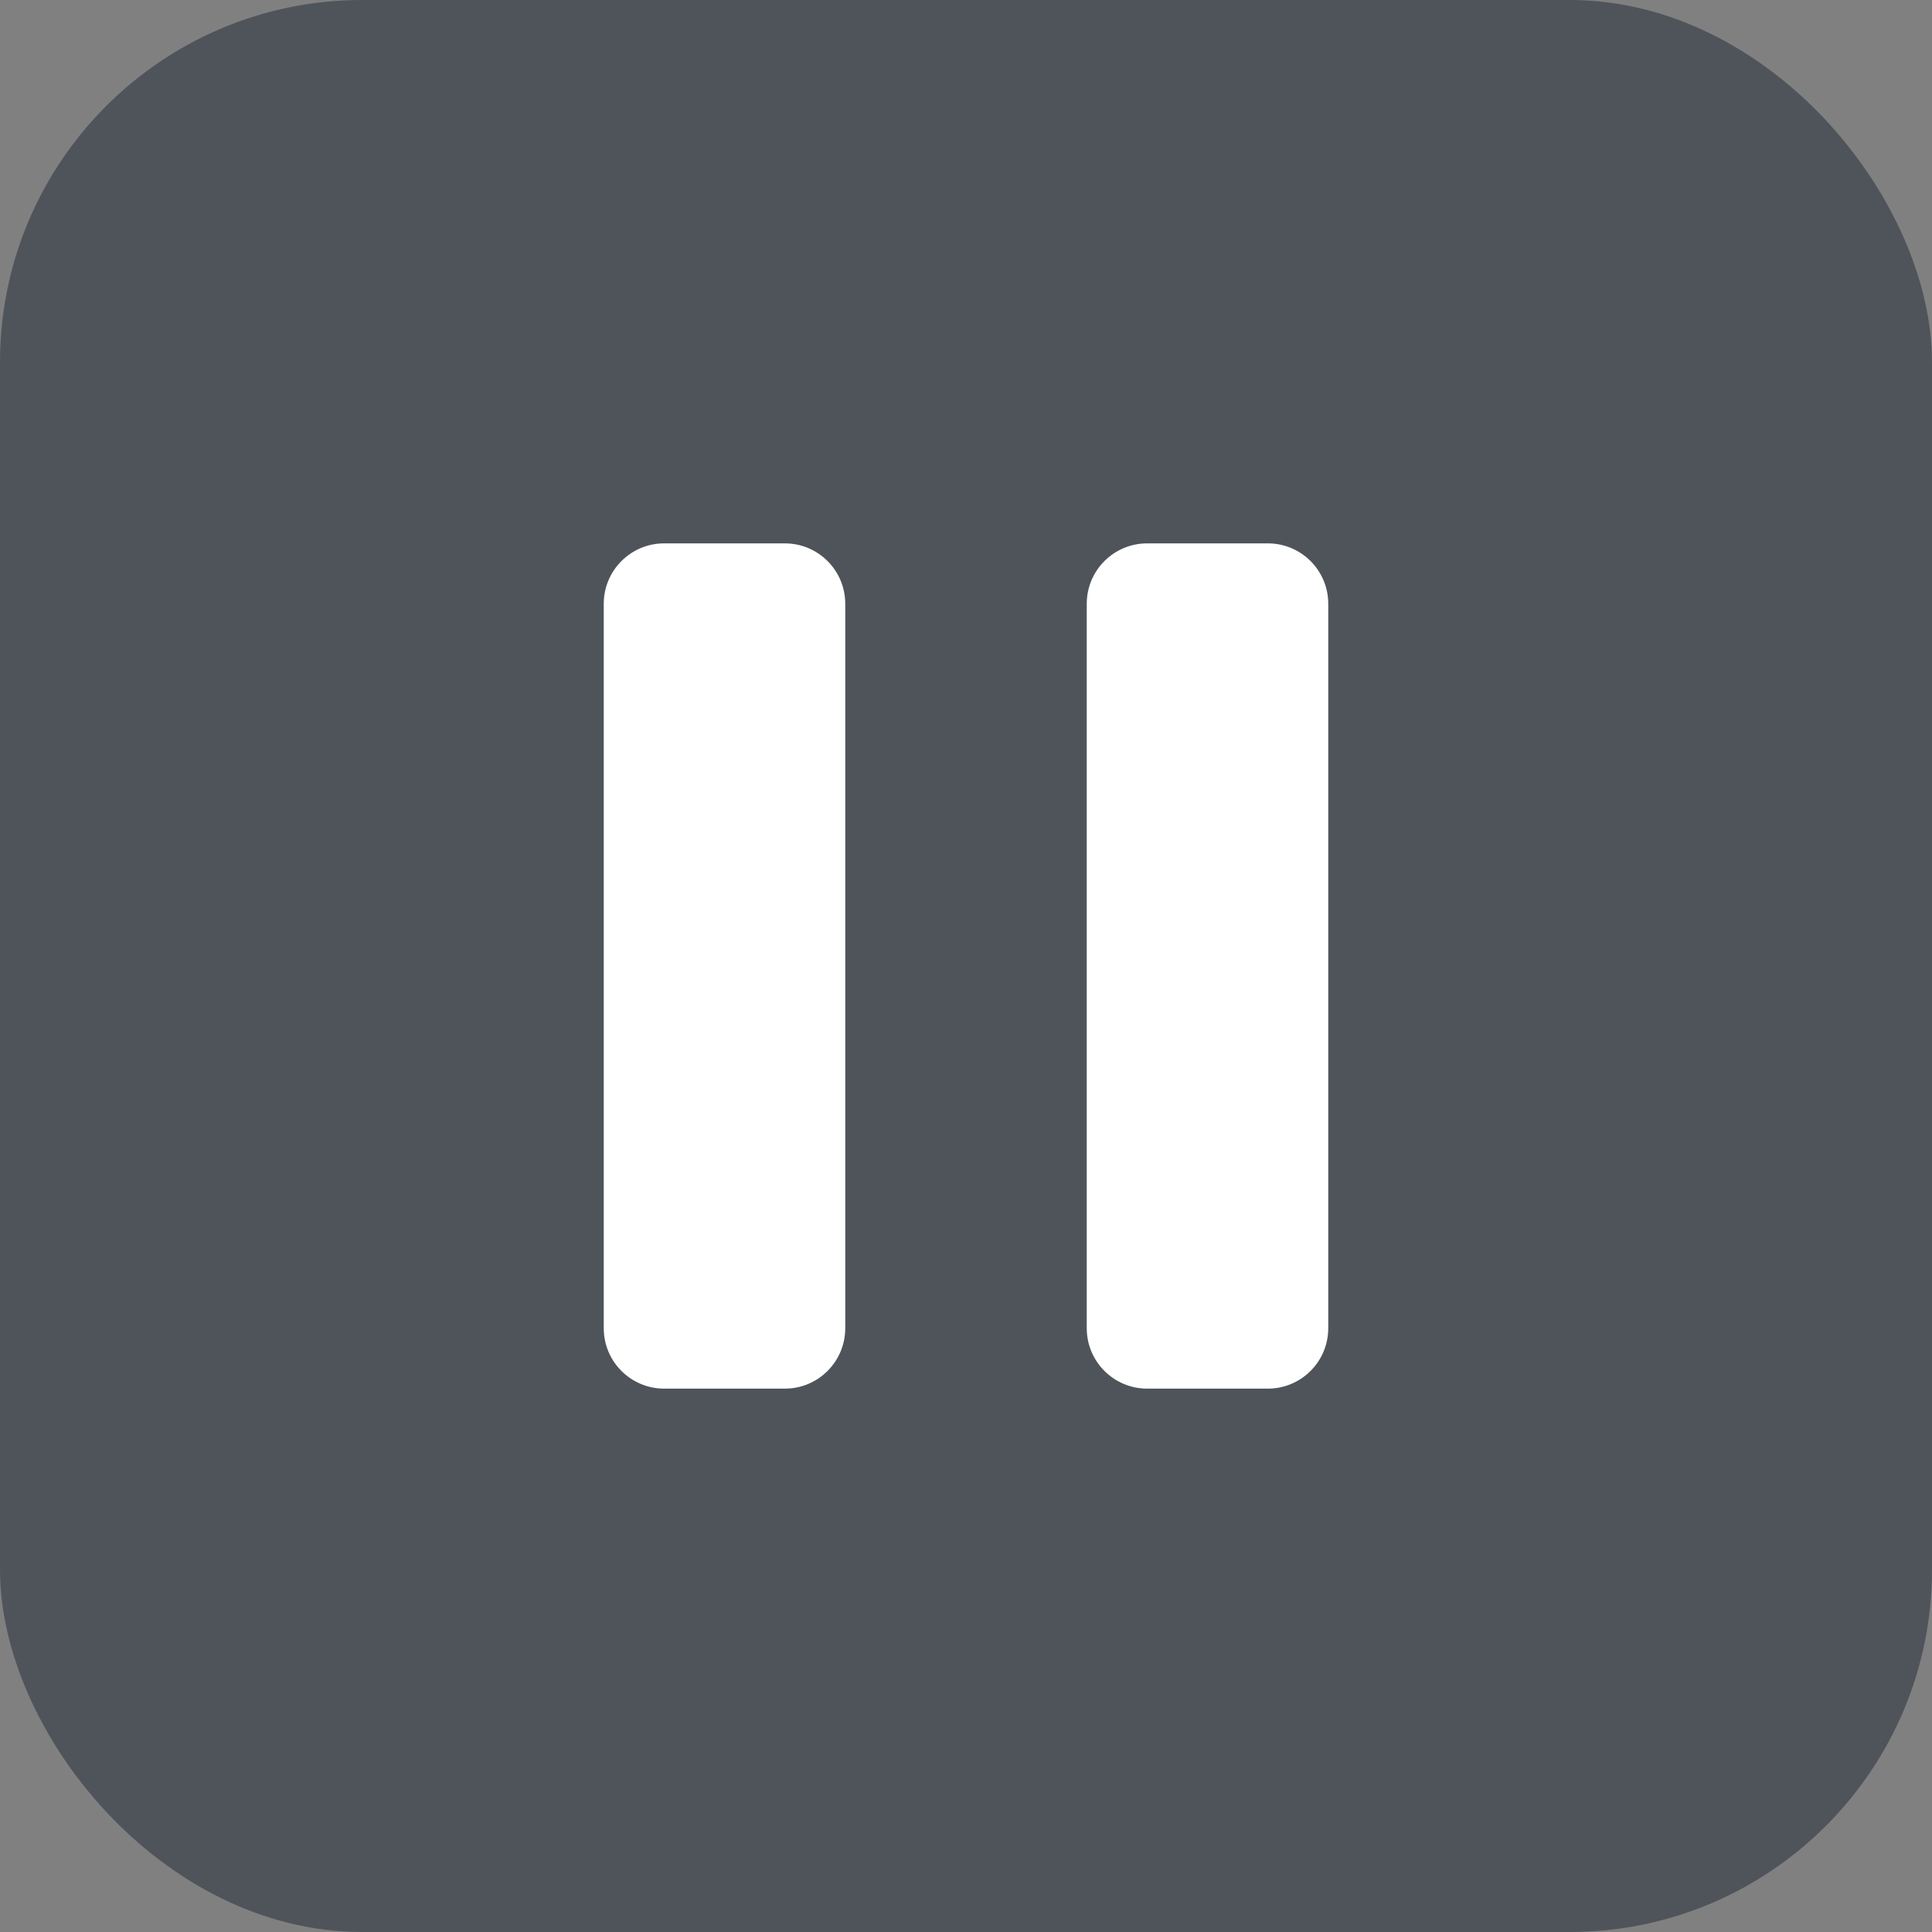
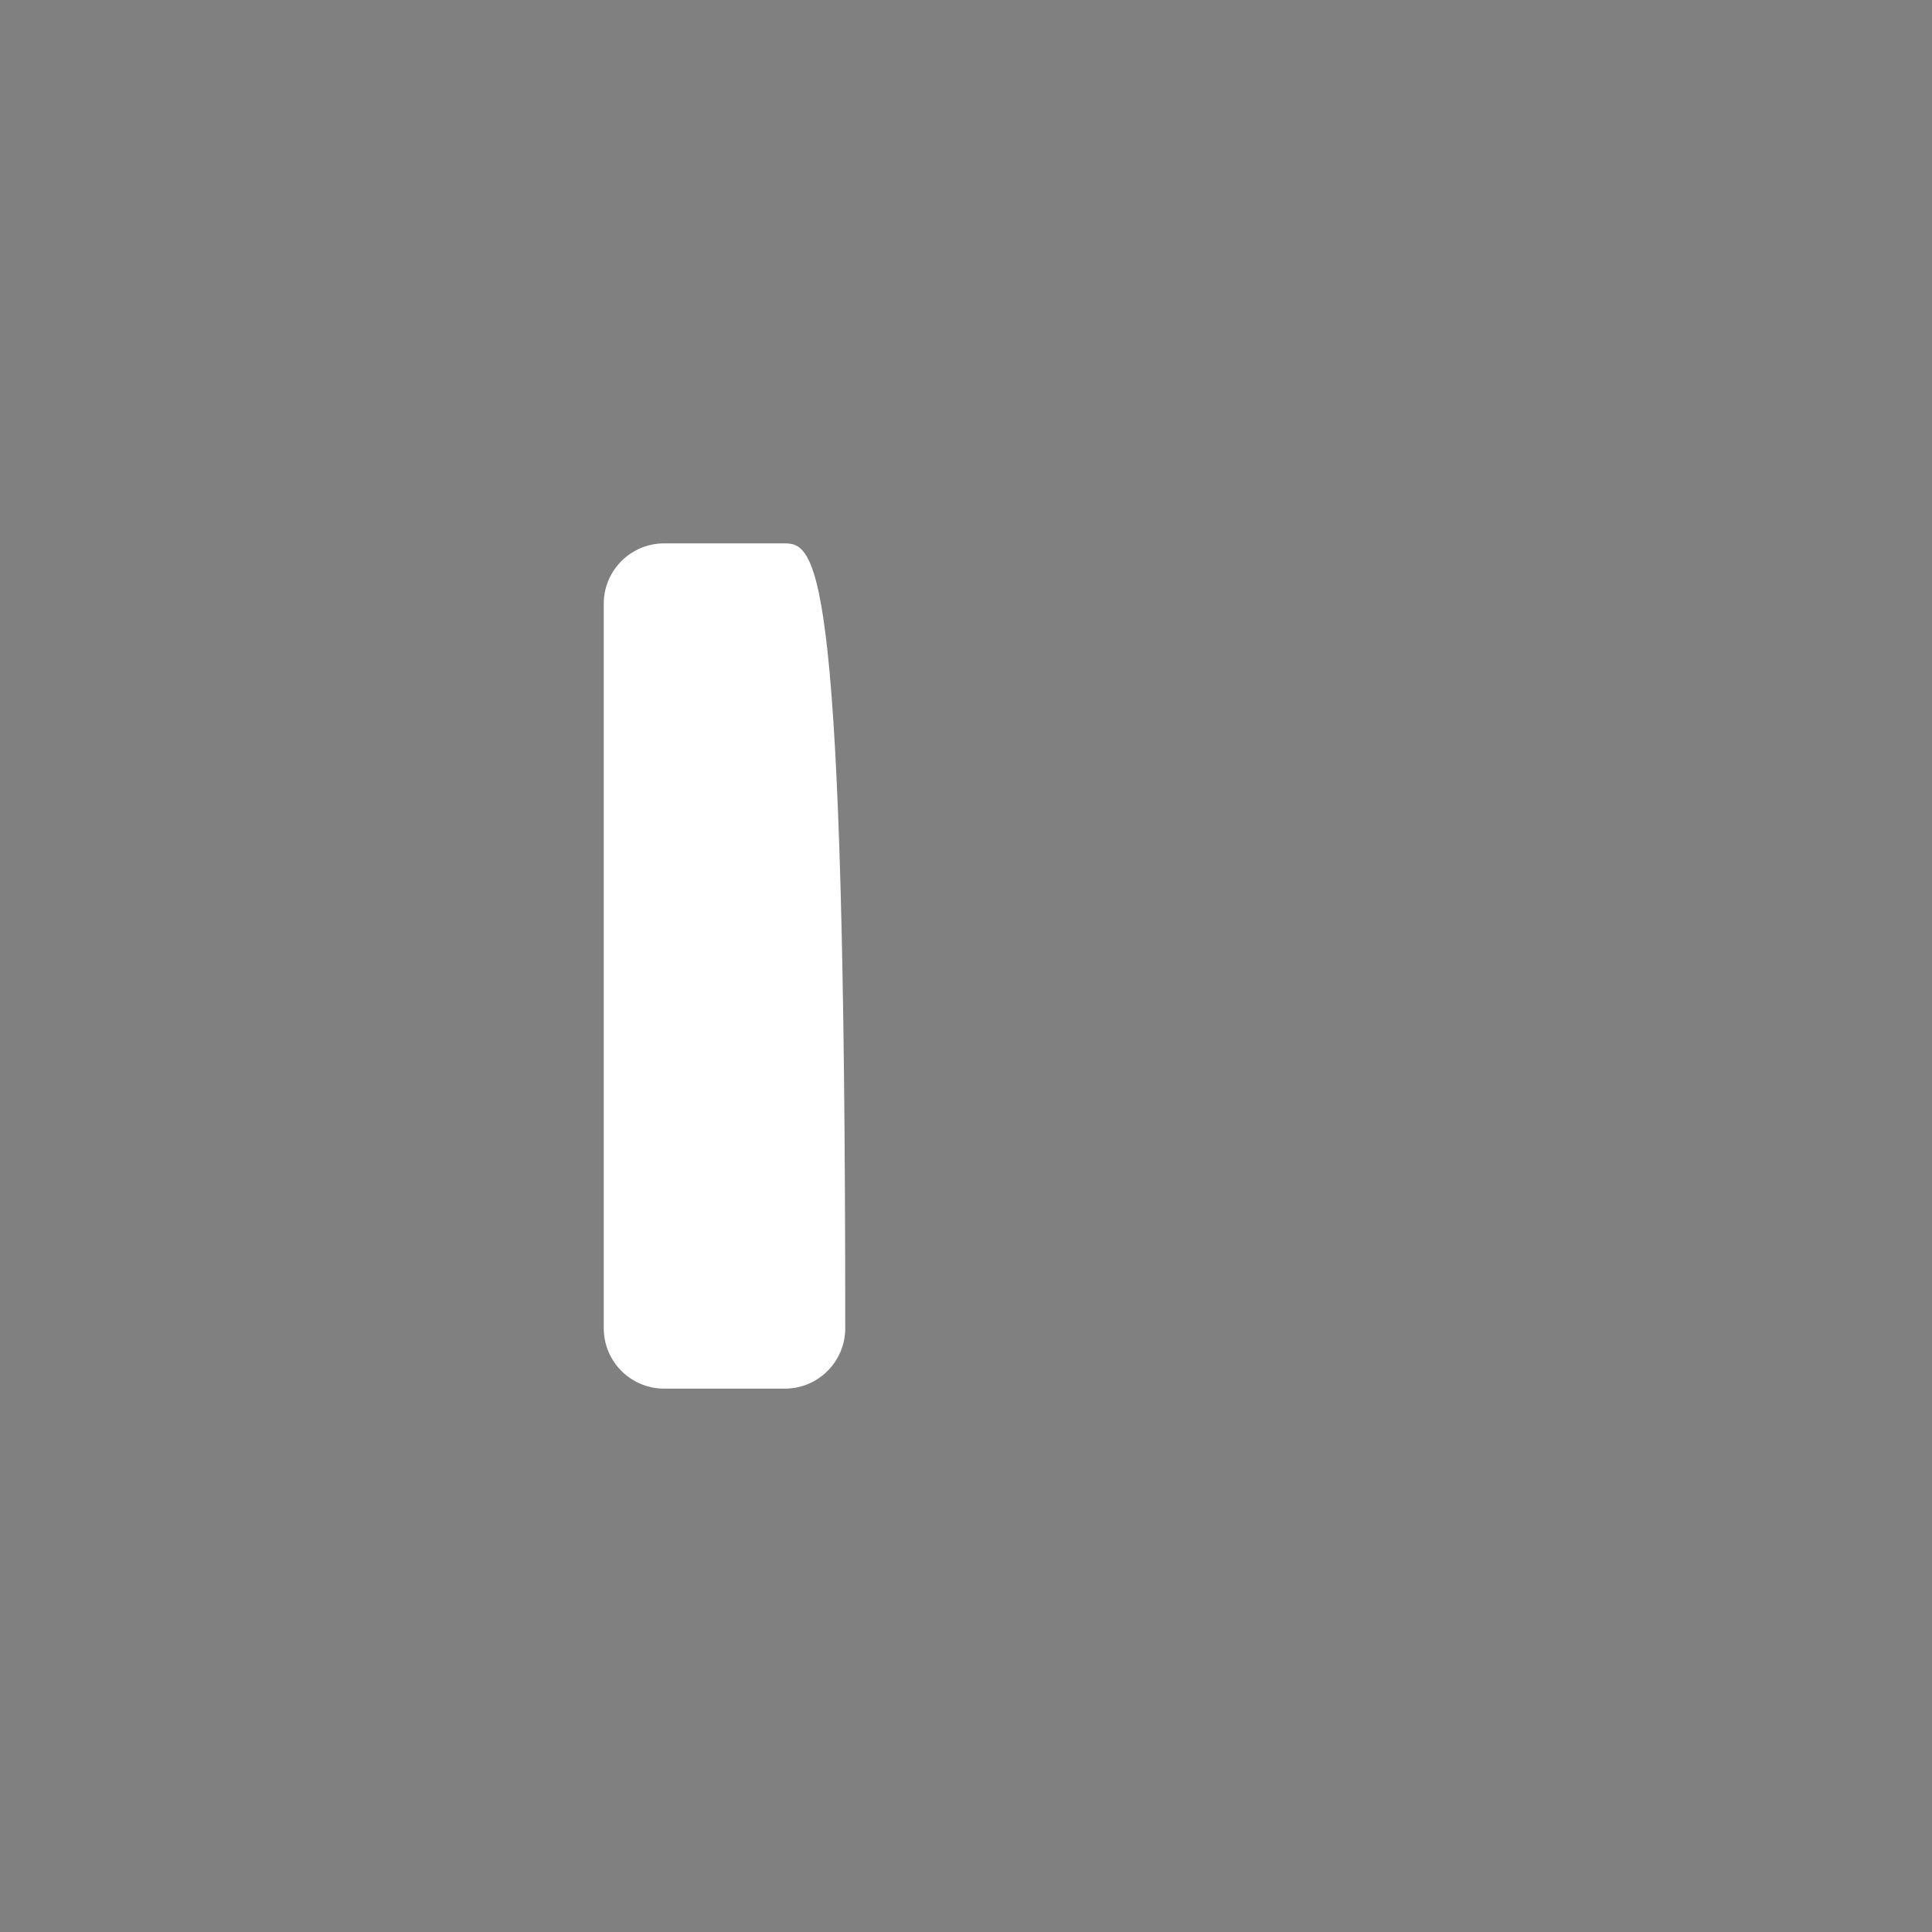
<svg xmlns="http://www.w3.org/2000/svg" width="32" height="32" viewBox="0 0 32 32" fill="none">
  <rect x="0" y="0" width="32" height="32" fill="#808080" stroke="none" />
-   <rect width="32" height="32" rx="6" fill="#051225" fill-opacity="0.4" />
-   <path d="M11 9C10.448 9 10 9.448 10 10V22C10 22.552 10.448 23 11 23H13C13.552 23 14 22.552 14 22V10C14 9.448 13.552 9 13 9H11Z" fill="white" />
-   <path d="M19 9C18.448 9 18 9.448 18 10V22C18 22.552 18.448 23 19 23H21C21.552 23 22 22.552 22 22V10C22 9.448 21.552 9 21 9H19Z" fill="white" />
+   <path d="M11 9C10.448 9 10 9.448 10 10V22C10 22.552 10.448 23 11 23H13C13.552 23 14 22.552 14 22C14 9.448 13.552 9 13 9H11Z" fill="white" />
</svg>